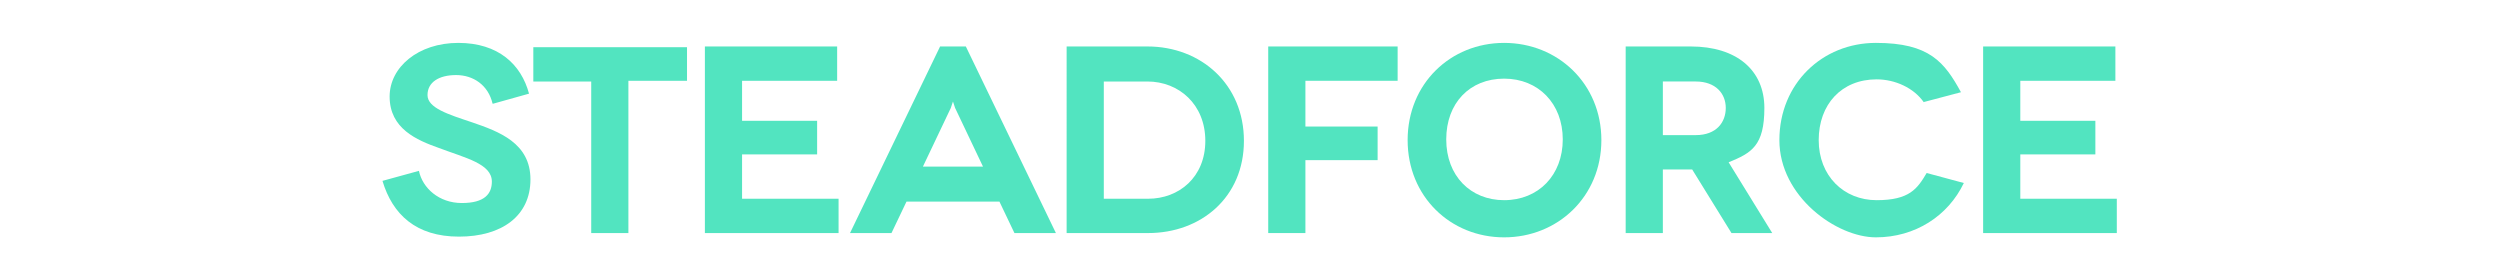
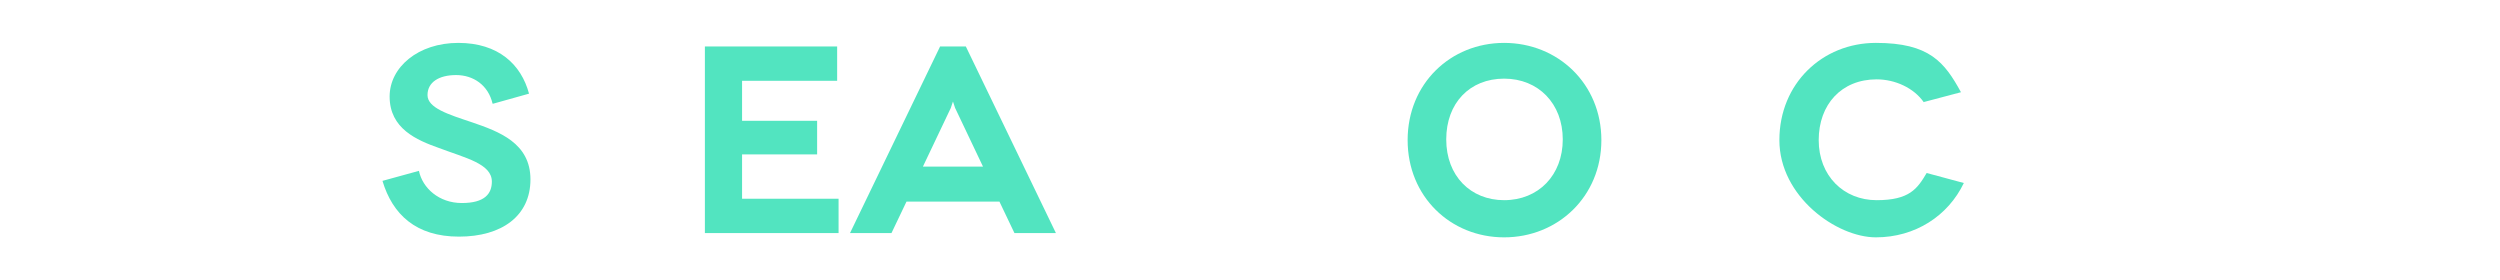
<svg xmlns="http://www.w3.org/2000/svg" id="Layer_2" version="1.1" viewBox="0 0 349.7 39.2">
  <defs>
    <style>
      .st0 {
        fill: #52e4c0;
      }
    </style>
  </defs>
  <g id="Ebene_1">
    <g>
      <path class="st0" d="M68.9,14.5c-.6-2.6-2.7-4-5.1-4s-4,1-4,2.8,2.9,2.7,6.2,3.8c3.8,1.3,8.2,2.9,8.2,8s-4,8-10,8-9.3-3.1-10.7-7.8l5.1-1.4c.5,2.4,2.8,4.5,6,4.5s4.2-1.3,4.2-3c0-2.5-3.7-3.3-7.4-4.7-3.1-1.1-6.9-2.7-6.9-7.2,0-4.1,4-7.5,9.6-7.5s8.8,3,9.9,7.1c0,0-5,1.4-5,1.4Z" />
-       <path class="st0" d="M96.1,6.5v4.8h-8.2v21.3h-5.2V11.4h-8.1v-4.8h21.5,0Z" />
      <path class="st0" d="M117.3,27.8v4.8h-18.7V6.5h18.5v4.8h-13.3v5.6h10.5v4.7h-10.5v6.2h13.5,0Z" />
      <path class="st0" d="M139.8,28.2h-13l-2.1,4.4h-5.8l12.6-26.1h3.6l12.6,26.1h-5.8l-2.1-4.4h0ZM137.5,23.3l-3.9-8.2-.3-.9-.3.9-3.9,8.2h8.4,0Z" />
-       <path class="st0" d="M160.5,6.5c7.5,0,13.5,5.3,13.5,13.2s-6,12.9-13.4,12.9h-11.4V6.5h11.3,0ZM160.6,27.8c4.3,0,8-3,8-8.1s-3.7-8.3-8.1-8.3h-6.1v16.4h6.2,0Z" />
-       <path class="st0" d="M182.6,11.4v6.3h10.1v4.7h-10.1v10.2h-5.2V6.5h18.1v4.8h-12.9Z" />
      <path class="st0" d="M210.4,6c7.5,0,13.6,5.7,13.6,13.6s-6.1,13.6-13.6,13.6-13.5-5.7-13.5-13.6,6-13.6,13.5-13.6ZM210.4,28c4.8,0,8.2-3.5,8.2-8.5s-3.4-8.5-8.2-8.5-8.1,3.4-8.1,8.5,3.4,8.5,8.1,8.5Z" />
-       <path class="st0" d="M242.2,32.6l-5.5-8.9h-4.1v8.9h-5.2V6.5h9.1c6.4,0,10.3,3.3,10.3,8.6s-1.8,6.3-5,7.6l6.1,9.9h-5.7,0ZM232.6,18.9h4.6c2.9,0,4.2-1.8,4.2-3.8s-1.4-3.7-4.2-3.7h-4.6v7.5Z" />
      <path class="st0" d="M269.1,14.3c-1.4-2-4-3.2-6.6-3.2-4.9,0-8.1,3.5-8.1,8.5s3.5,8.4,8.1,8.4,5.7-1.6,7-3.8l5.2,1.4c-2.2,4.6-6.8,7.6-12.3,7.6s-13.5-5.7-13.5-13.6,6-13.6,13.5-13.6,9.6,2.7,11.9,6.9l-5.3,1.4h0Z" />
-       <path class="st0" d="M296.1,27.8v4.8h-18.7V6.5h18.5v4.8h-13.3v5.6h10.5v4.7h-10.5v6.2s13.5,0,13.5,0Z" />
    </g>
  </g>
</svg>